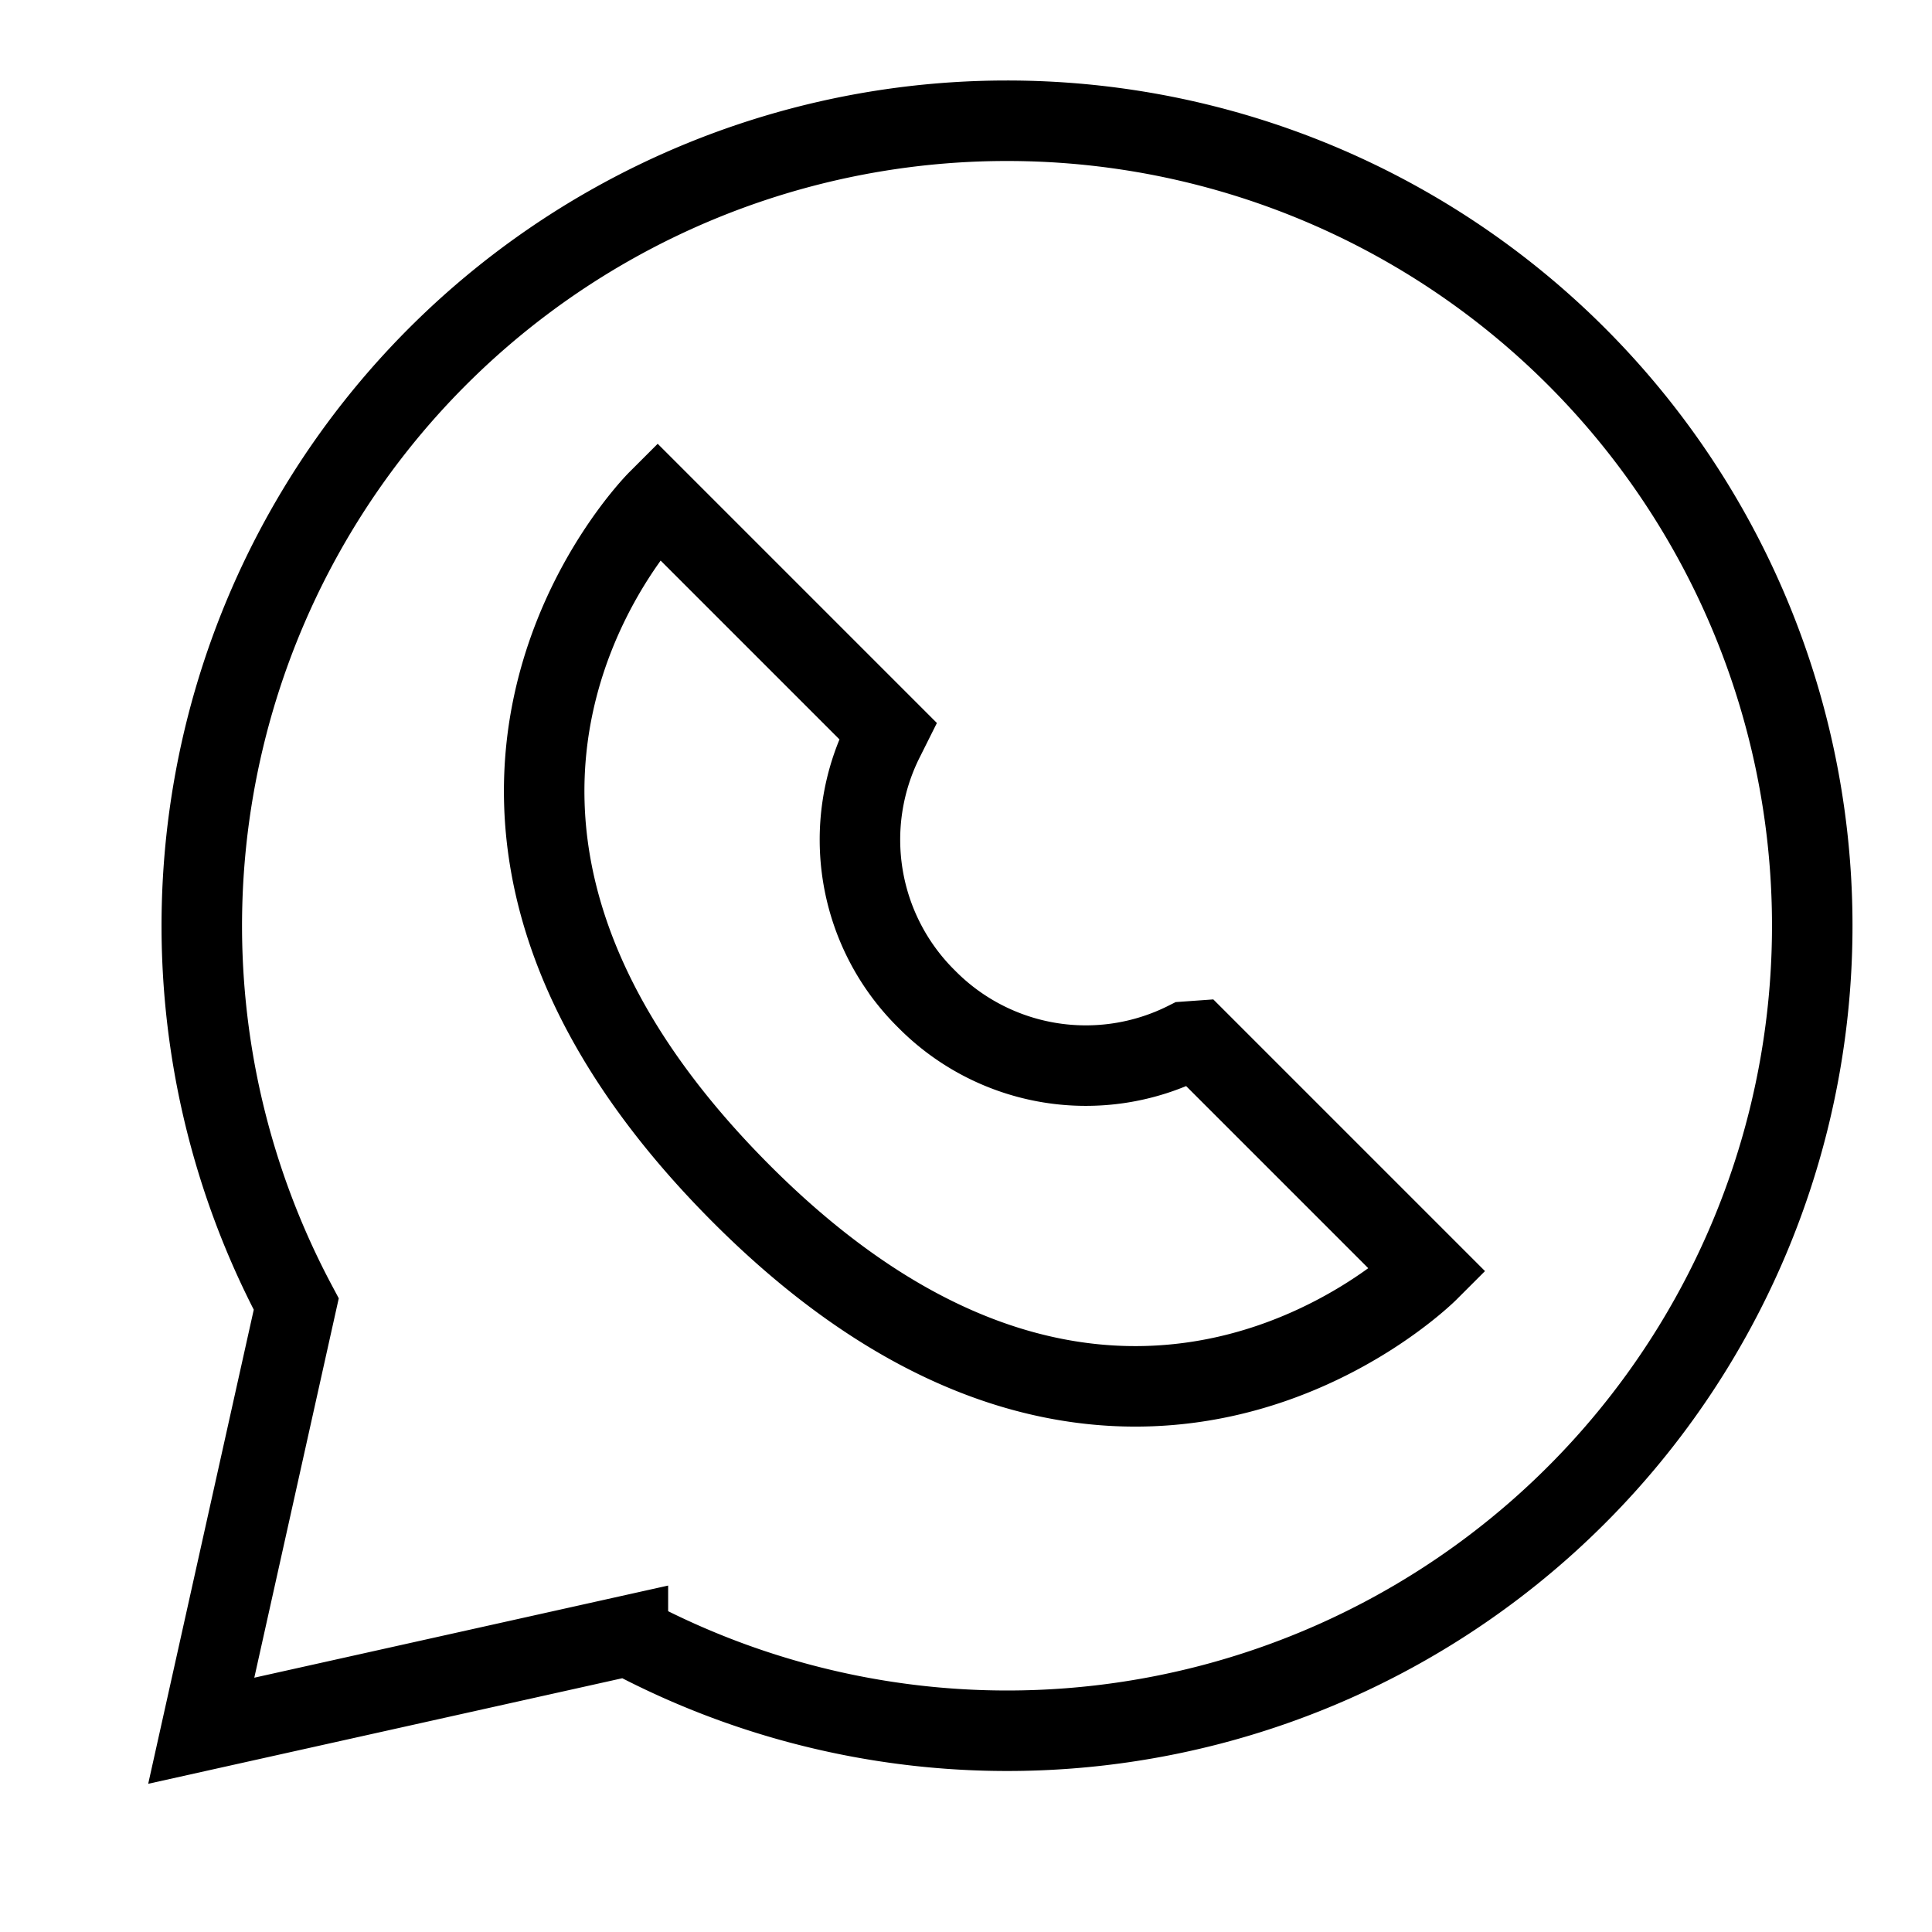
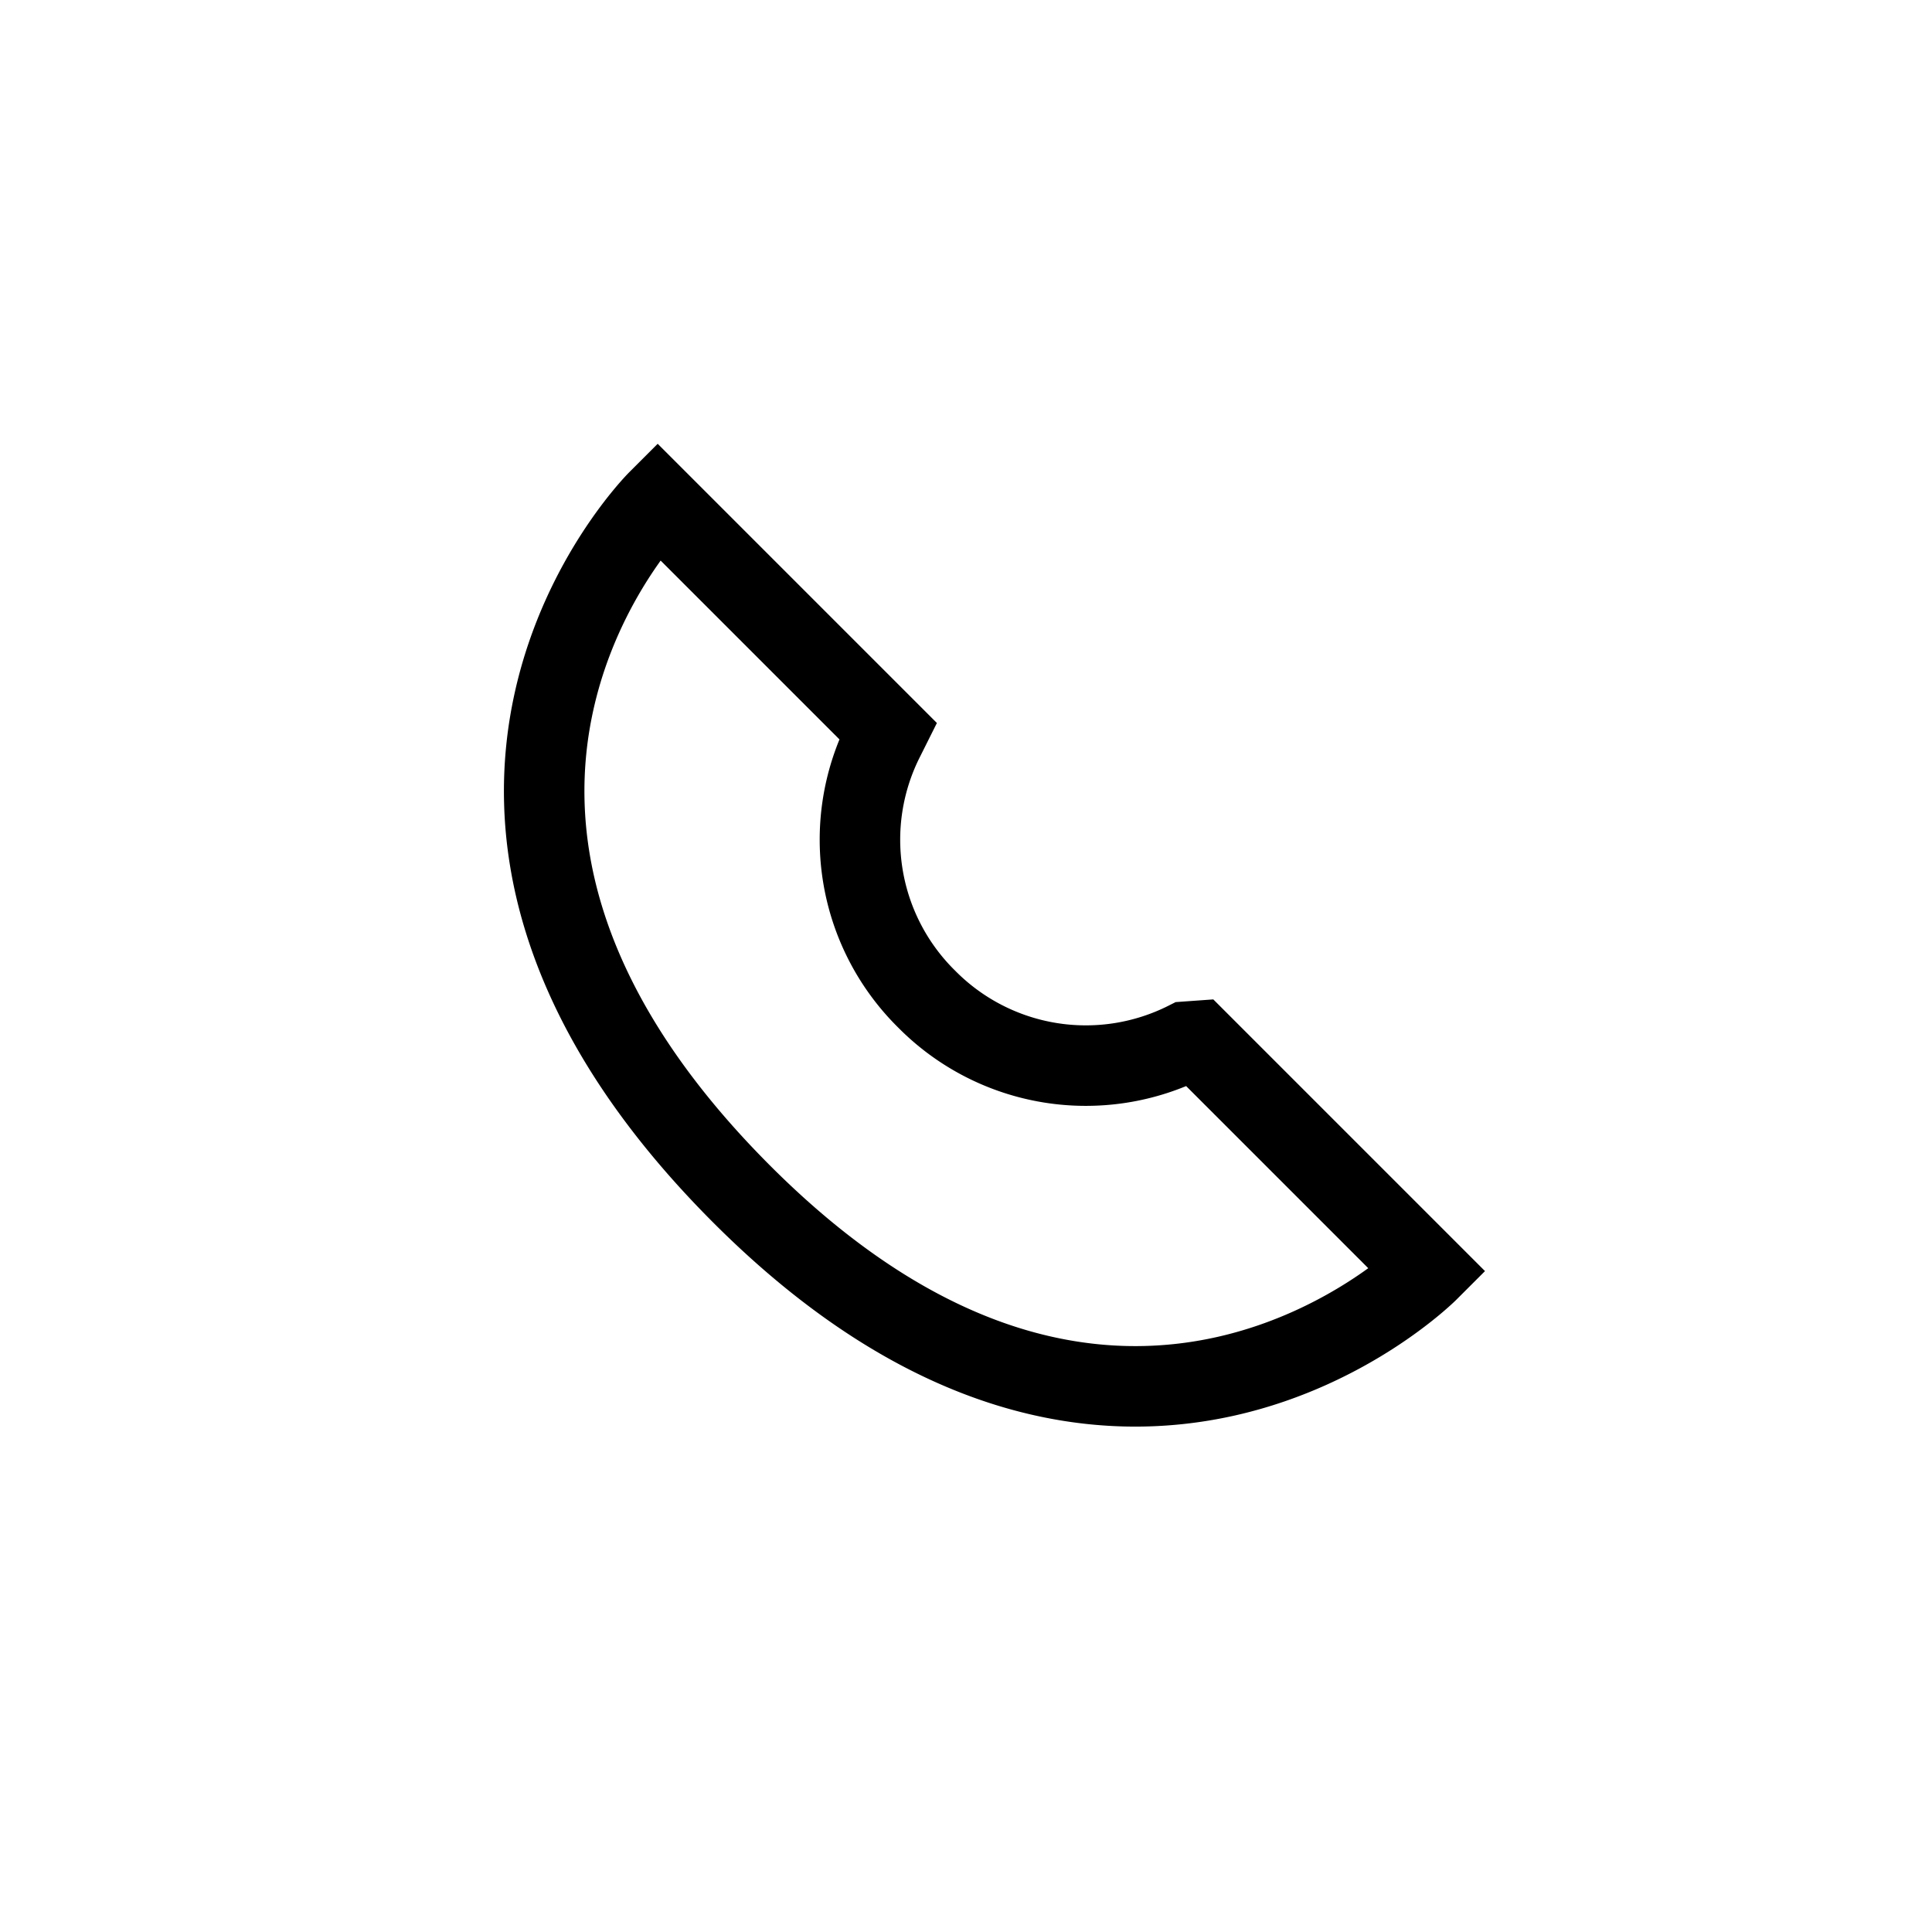
<svg xmlns="http://www.w3.org/2000/svg" id="Layer_1" data-name="Layer 1" viewBox="0 0 24 24" stroke-width="1" width="35" height="35" color="#000000">
  <defs>
    <style>.cls-637b8512f95e86b59c57a13f-1{fill:none;stroke:currentColor;stroke-miterlimit:10;}</style>
  </defs>
-   <path class="cls-637b8512f95e86b59c57a13f-1" d="M12.5,1.5A10,10,0,0,0,3.68,16.2L2.5,21.5l5.3-1.18A10,10,0,1,0,12.5,1.5Z" />
  <path class="cls-637b8512f95e86b59c57a13f-1" d="M14.88,12.93l2.86,2.86s-3.81,3.81-8.57-1-1-8.57-1-8.57l2.86,2.86-.05.1a2.78,2.78,0,0,0,.53,3.23h0a2.78,2.78,0,0,0,3.23.53Z" />
</svg>